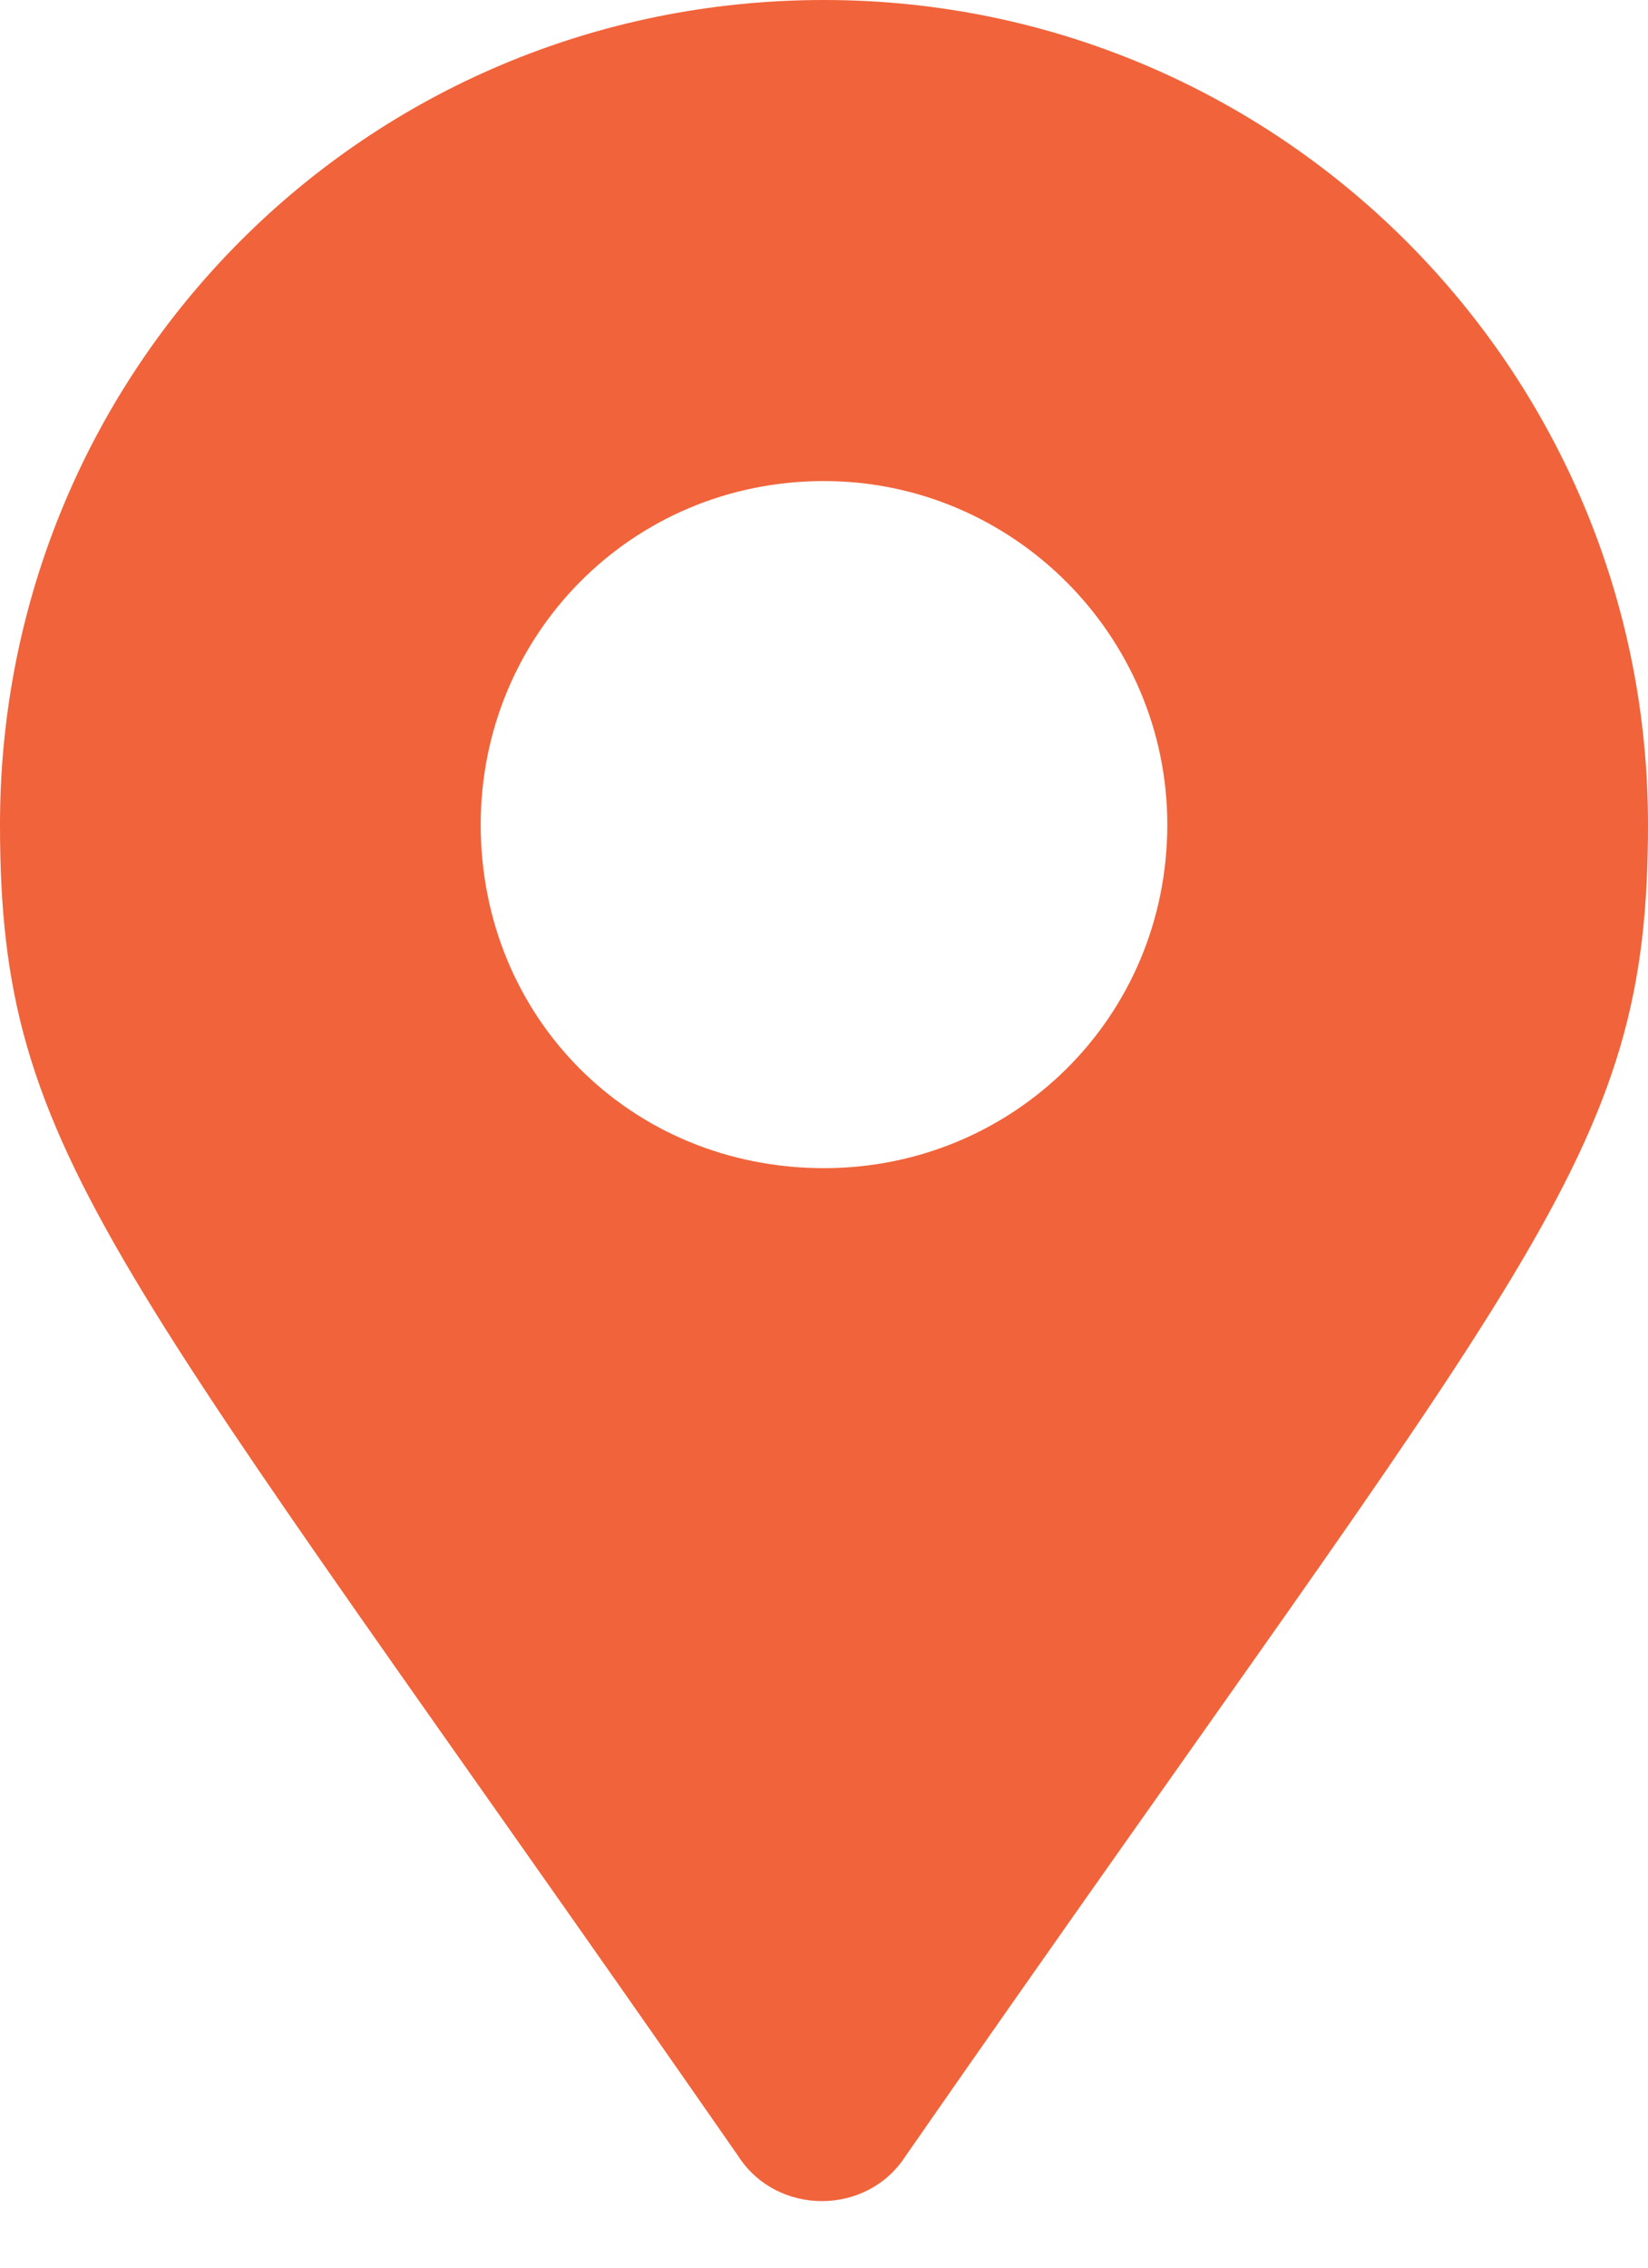
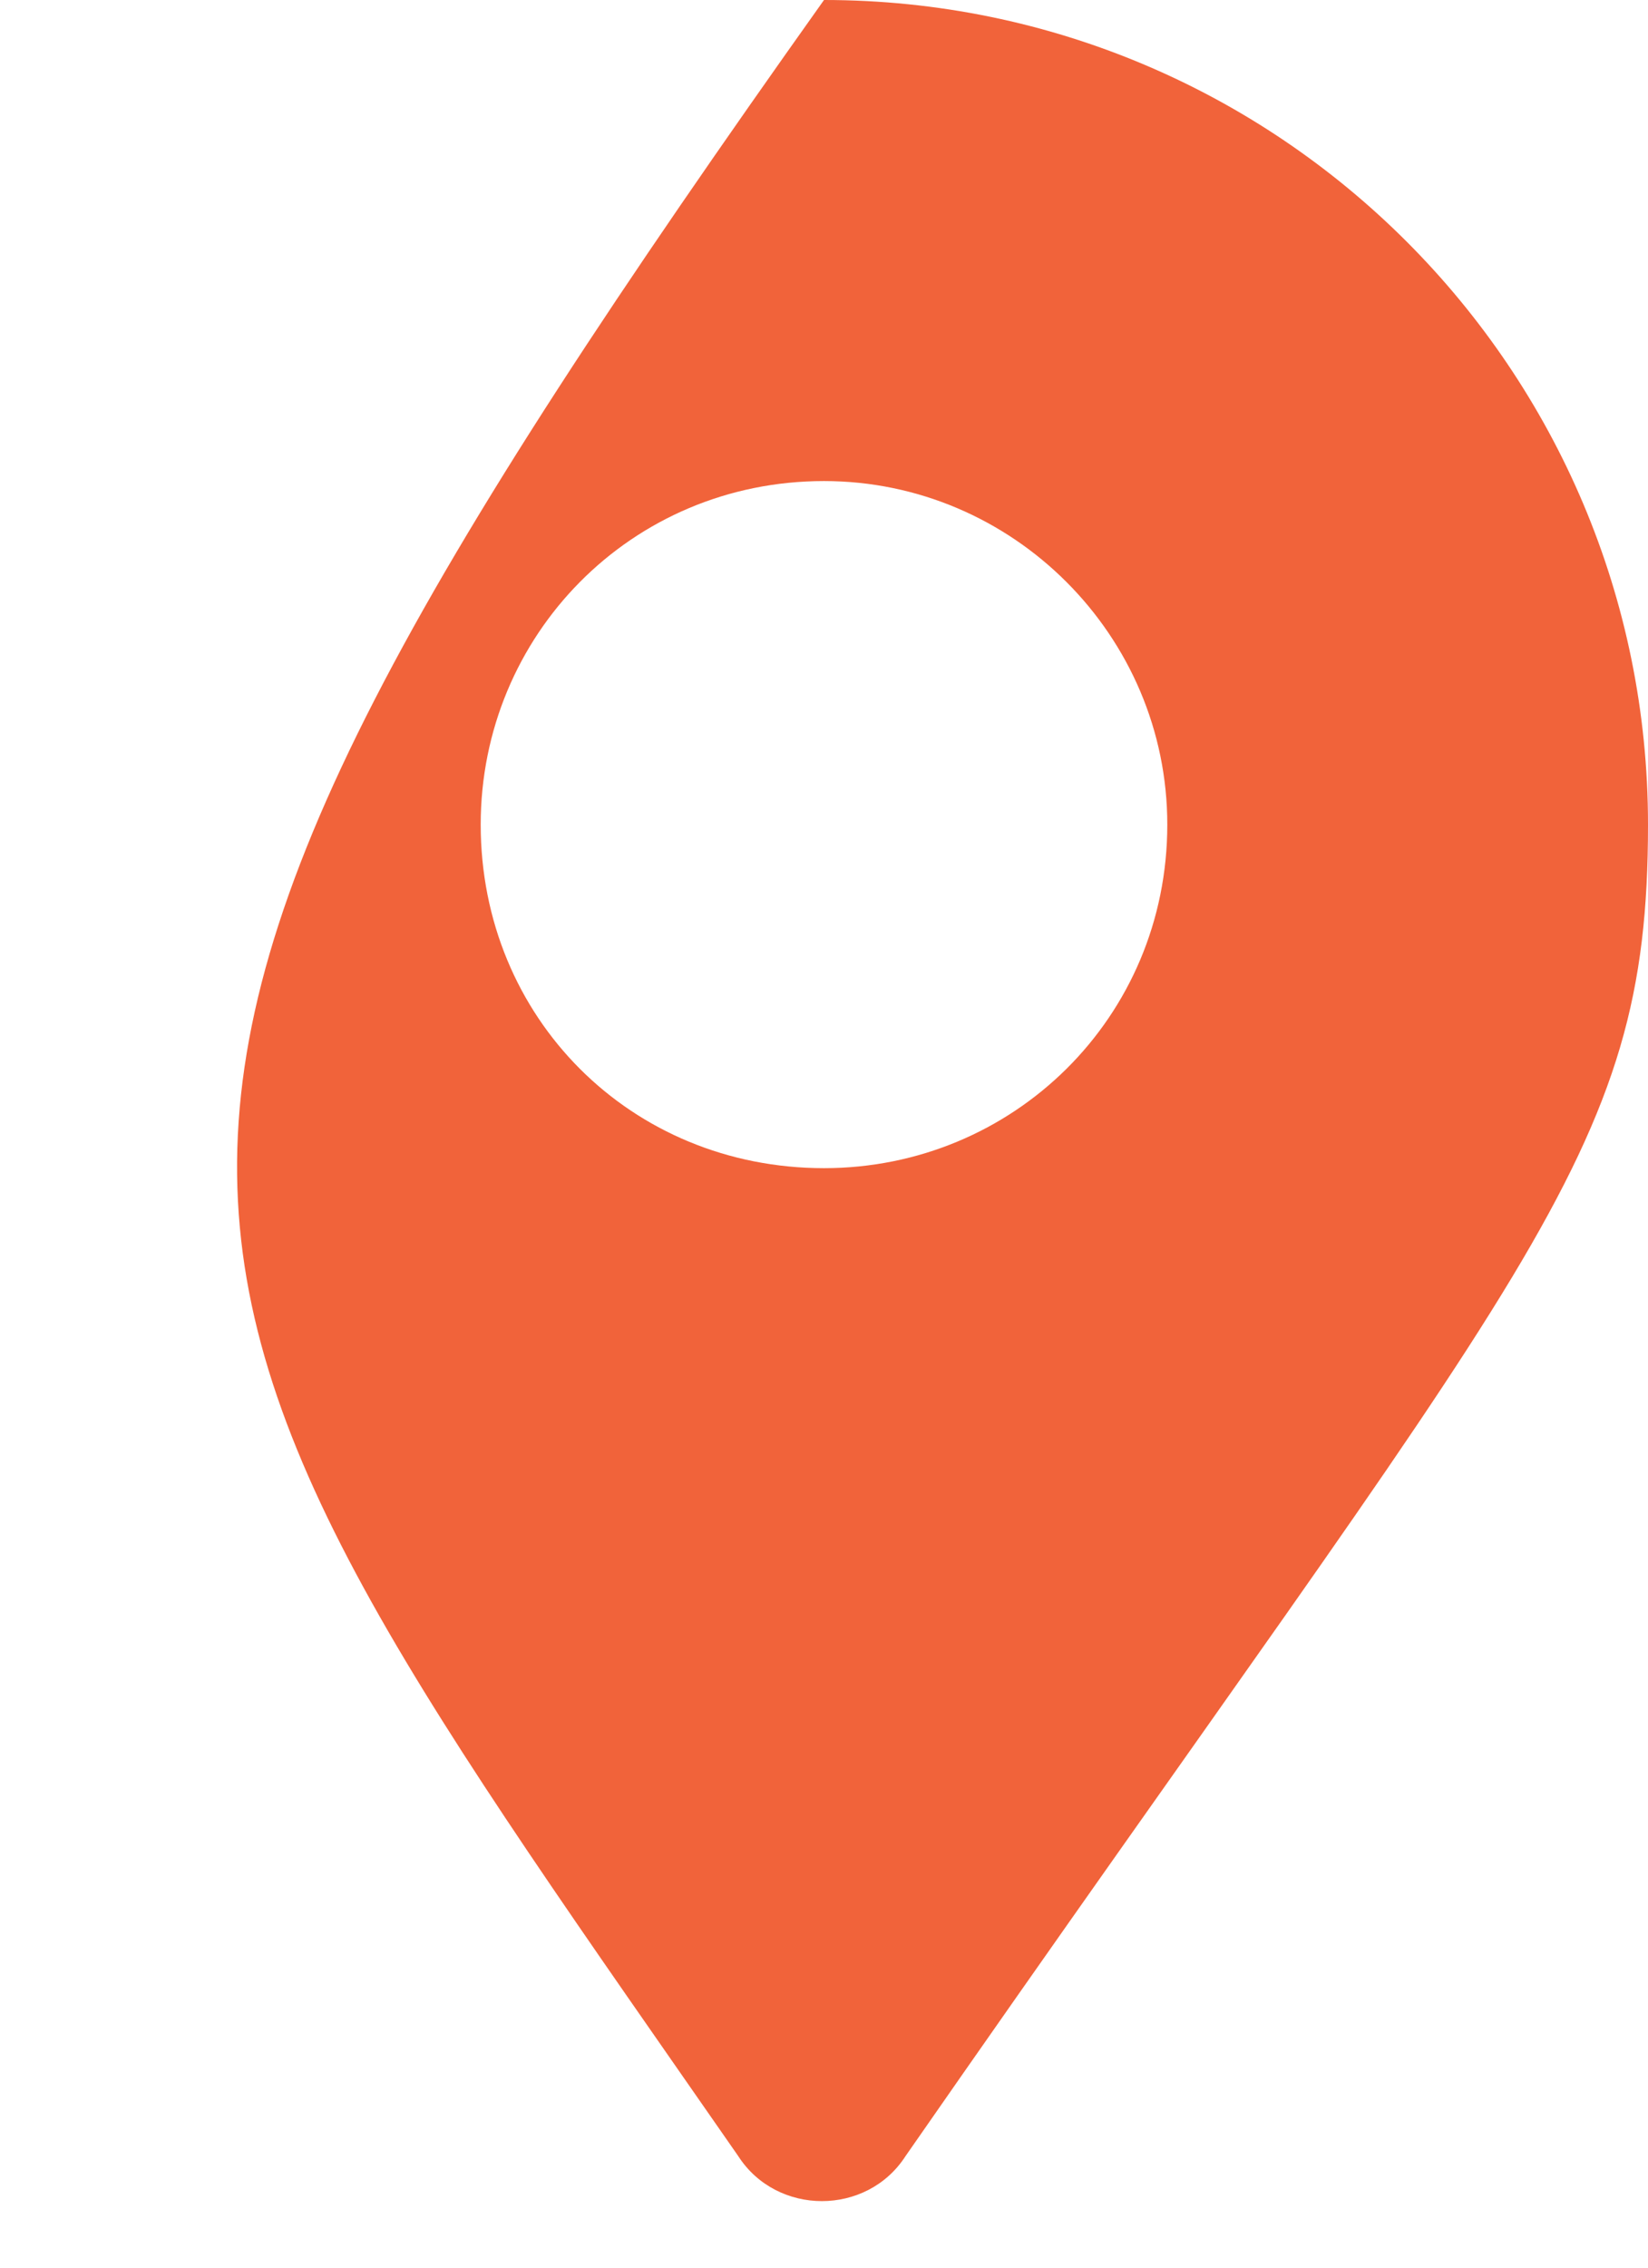
<svg xmlns="http://www.w3.org/2000/svg" width="16" height="22" viewBox="0 0 16 22" fill="none">
-   <path d="M7.167 20.917C7.542 21.5 8.417 21.5 8.792 20.917C14.875 12.167 16 11.25 16 8C16 3.583 12.417 0 8 0C3.542 0 0 3.583 0 8C0 11.25 1.083 12.167 7.167 20.917ZM8 11.333C6.125 11.333 4.667 9.875 4.667 8C4.667 6.167 6.125 4.667 8 4.667C9.833 4.667 11.333 6.167 11.333 8C11.333 9.875 9.833 11.333 8 11.333Z" fill="#F1633A" />
+   <path d="M7.167 20.917C7.542 21.5 8.417 21.5 8.792 20.917C14.875 12.167 16 11.25 16 8C16 3.583 12.417 0 8 0C0 11.25 1.083 12.167 7.167 20.917ZM8 11.333C6.125 11.333 4.667 9.875 4.667 8C4.667 6.167 6.125 4.667 8 4.667C9.833 4.667 11.333 6.167 11.333 8C11.333 9.875 9.833 11.333 8 11.333Z" fill="#F1633A" />
</svg>